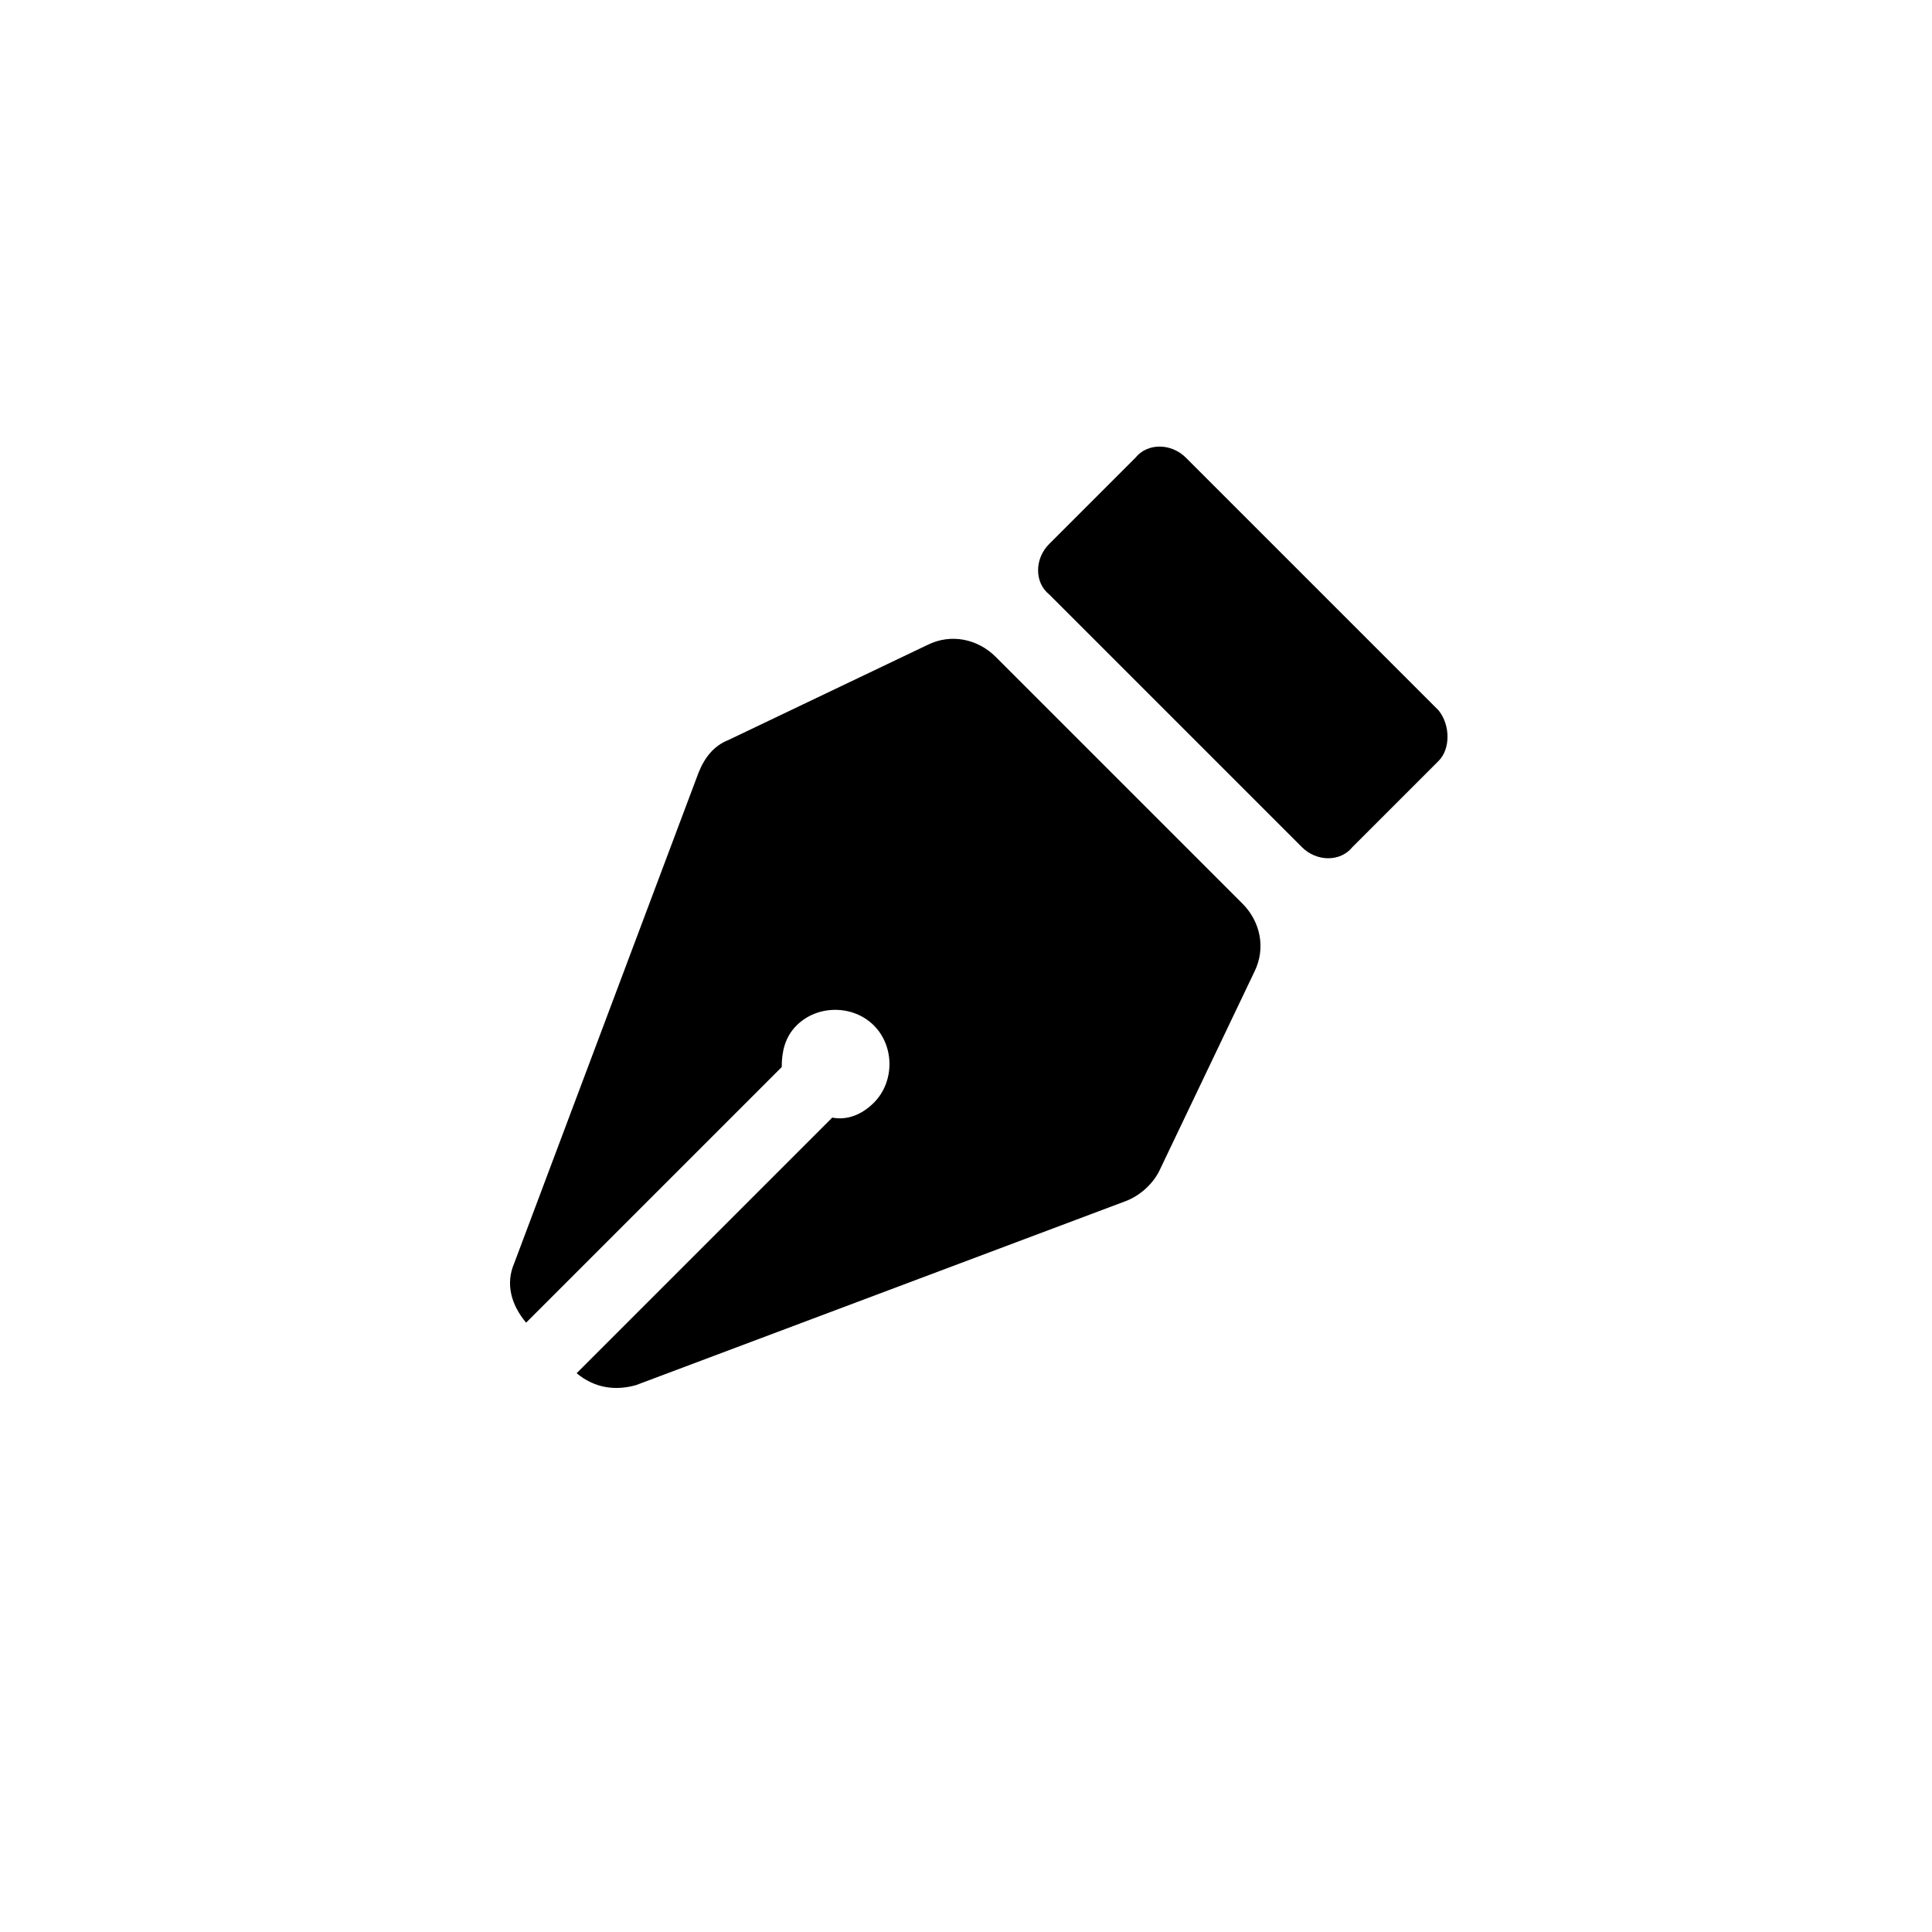
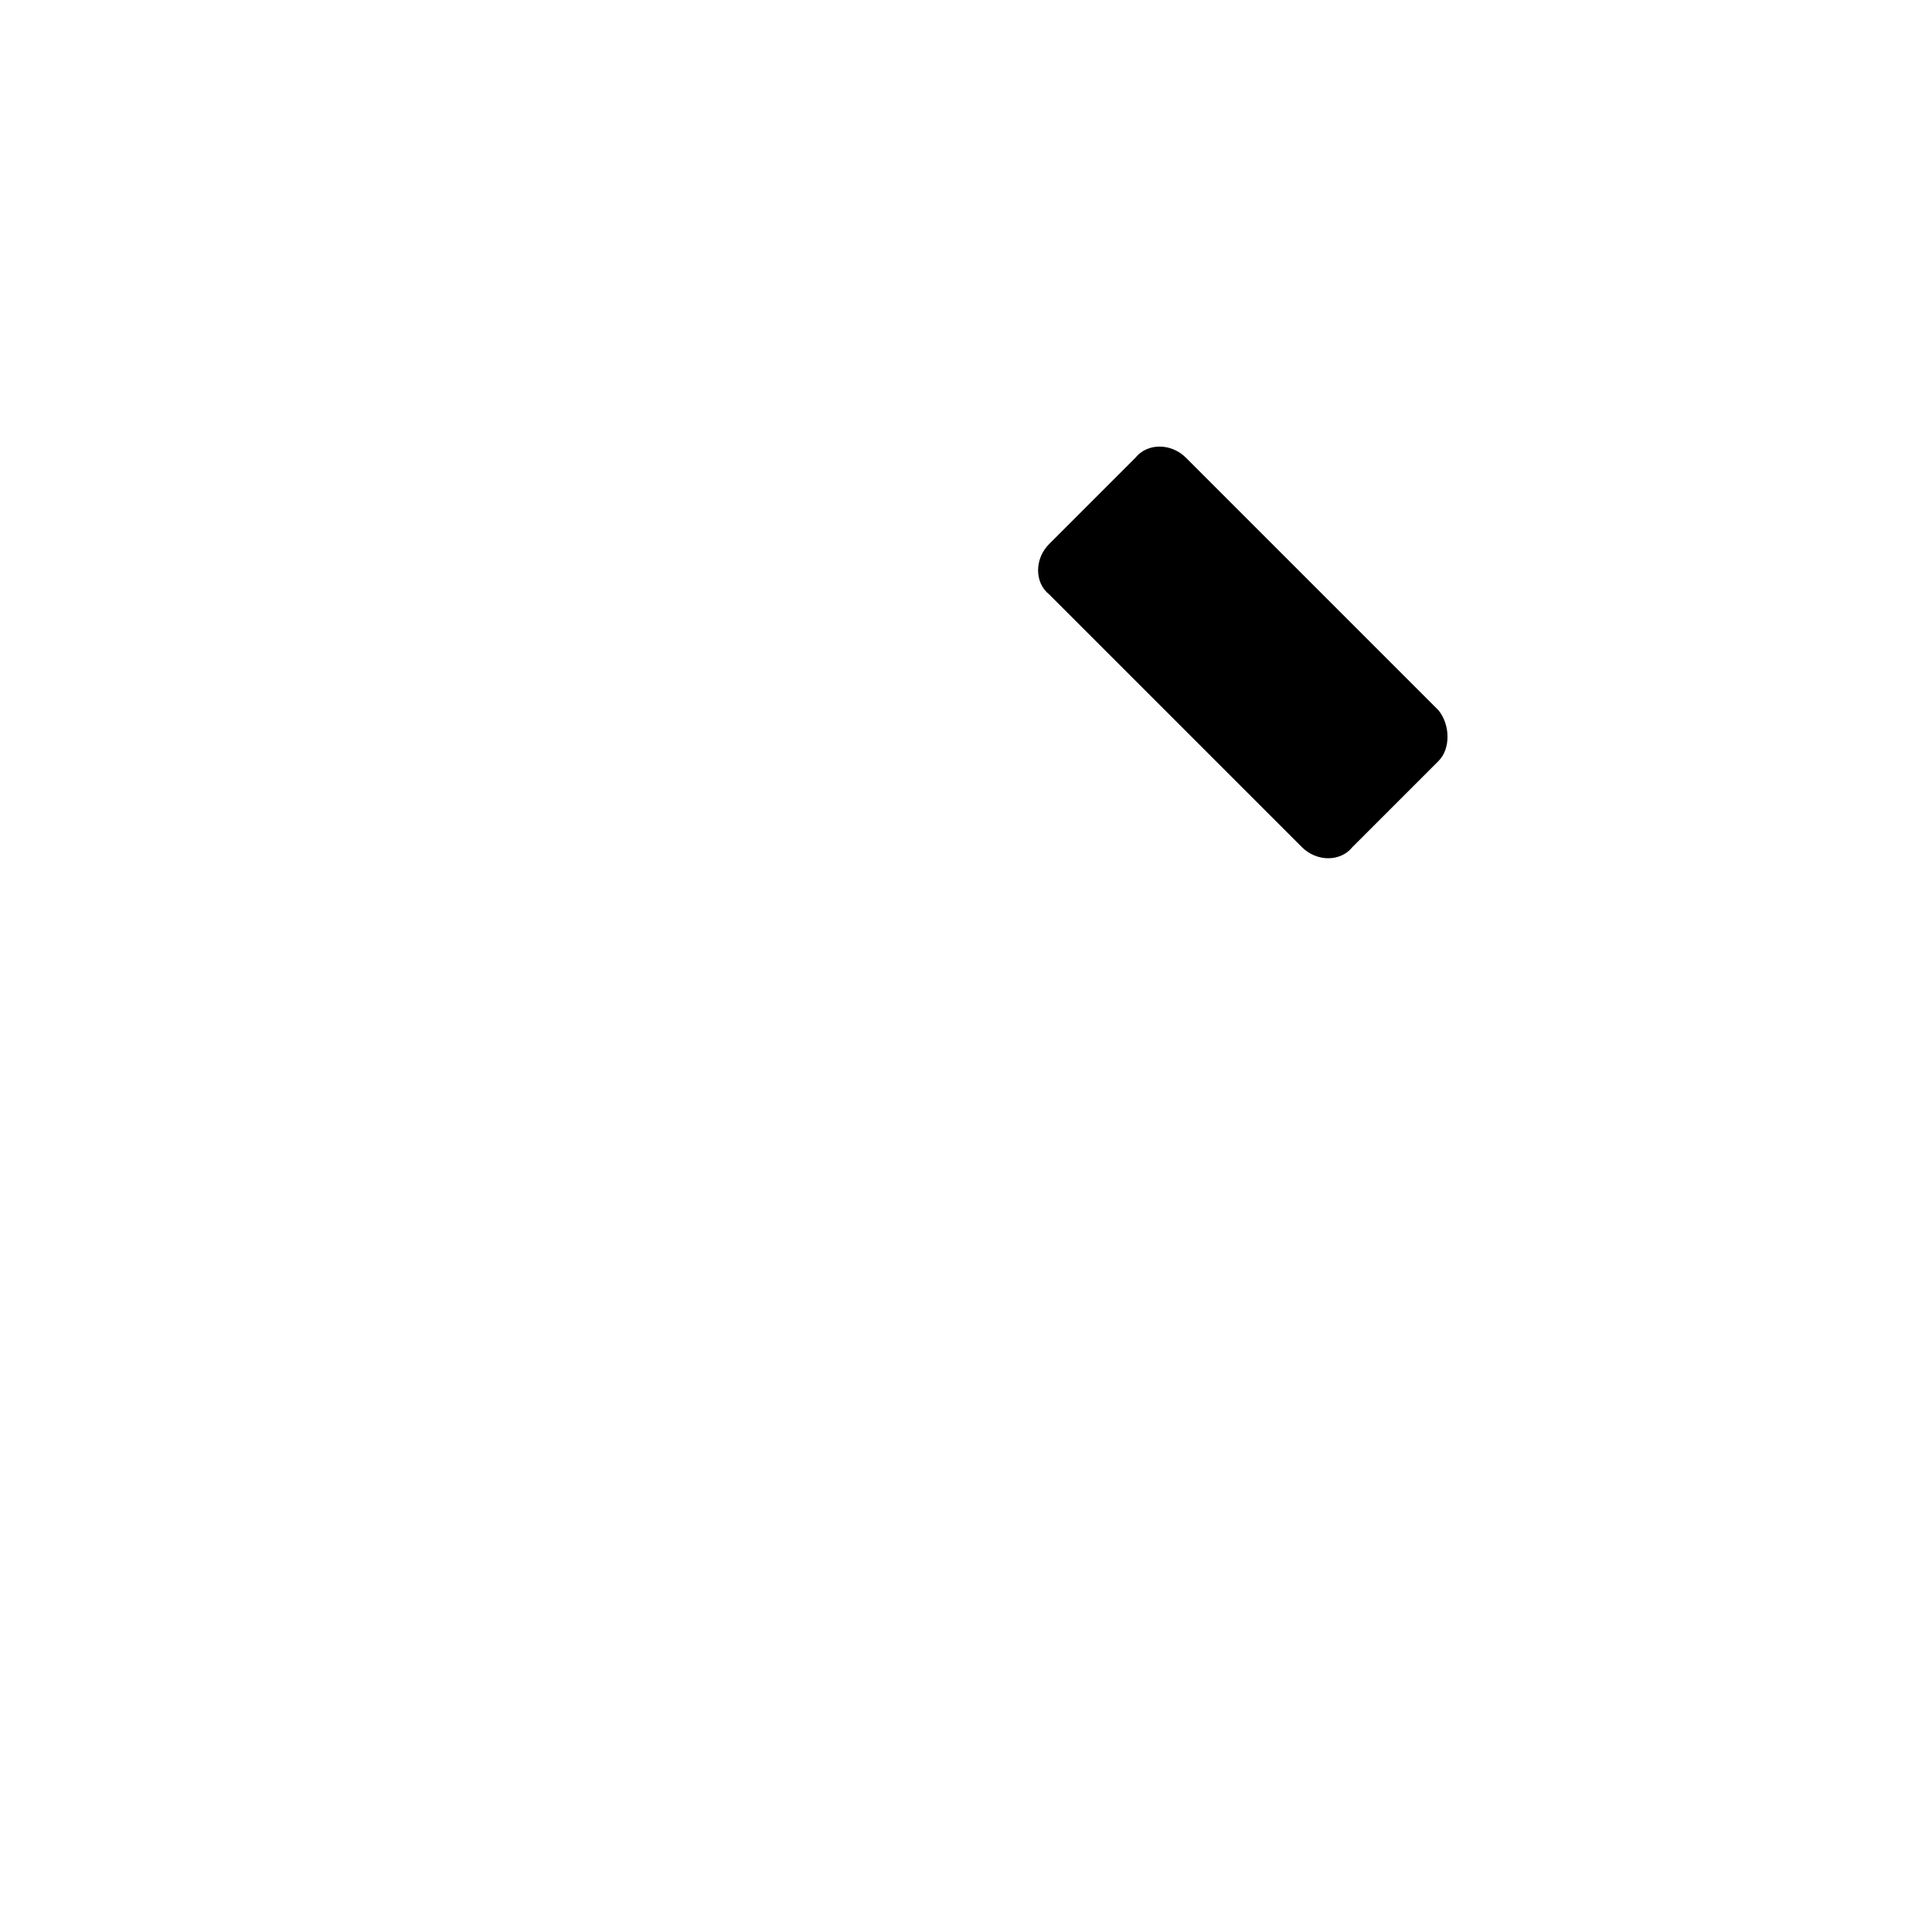
<svg xmlns="http://www.w3.org/2000/svg" version="1.1" id="Layer_1" x="0px" y="0px" viewBox="0 0 65 65" style="enable-background:new 0 0 65 65;" xml:space="preserve">
  <style type="text/css">
	.st0{clip-path:url(#SVGID_2_);fill:#FFFFFF;}
	.st1{clip-path:url(#SVGID_2_);}
	.st2{fill:none;stroke:#E0E0E0;stroke-miterlimit:10;}
	.st3{fill:none;stroke:#E0E0E0;stroke-width:1.002;stroke-miterlimit:10;}
	.st4{fill:none;stroke:#E0E0E0;stroke-width:1.004;stroke-miterlimit:10;}
	.st5{fill:none;stroke:#E0E0E0;stroke-width:1.006;stroke-miterlimit:10;}
	.st6{fill:none;stroke:#E0E0E0;stroke-width:1.009;stroke-miterlimit:10;}
	.st7{fill:none;stroke:#E0E0E0;stroke-width:1.011;stroke-miterlimit:10;}
	.st8{fill:none;stroke:#E0E0E0;stroke-width:1.013;stroke-miterlimit:10;}
	.st9{fill:none;stroke:#E0E0E0;stroke-width:1.015;stroke-miterlimit:10;}
	.st10{fill:none;stroke:#E0E0E0;stroke-width:1.017;stroke-miterlimit:10;}
	.st11{fill:none;stroke:#E0E0E0;stroke-width:1.02;stroke-miterlimit:10;}
	.st12{fill:none;stroke:#E0E0E0;stroke-width:1.022;stroke-miterlimit:10;}
	.st13{fill:none;stroke:#E0E0E0;stroke-width:1.024;stroke-miterlimit:10;}
	.st14{fill:none;stroke:#E0E0E0;stroke-width:1.026;stroke-miterlimit:10;}
	.st15{fill:none;stroke:#E0E0E0;stroke-width:1.028;stroke-miterlimit:10;}
	.st16{fill:none;stroke:#E0E0E0;stroke-width:1.03;stroke-miterlimit:10;}
	.st17{fill:none;stroke:#E0E0E0;stroke-width:1.033;stroke-miterlimit:10;}
	.st18{fill:none;stroke:#E0E0E0;stroke-width:1.035;stroke-miterlimit:10;}
	.st19{fill:none;stroke:#E0E0E0;stroke-width:1.037;stroke-miterlimit:10;}
	.st20{fill:none;stroke:#E0E0E0;stroke-width:1.039;stroke-miterlimit:10;}
	.st21{fill:none;stroke:#E0E0E0;stroke-width:1.041;stroke-miterlimit:10;}
	.st22{fill:none;stroke:#E0E0E0;stroke-width:1.044;stroke-miterlimit:10;}
	.st23{fill:none;stroke:#E0E0E0;stroke-width:1.046;stroke-miterlimit:10;}
	.st24{fill:none;stroke:#E0E0E0;stroke-width:1.048;stroke-miterlimit:10;}
	.st25{fill:none;stroke:#E0E0E0;stroke-width:1.05;stroke-miterlimit:10;}
	.st26{fill:none;stroke:#E0E0E0;stroke-width:1.052;stroke-miterlimit:10;}
	.st27{fill:none;stroke:#E0E0E0;stroke-width:1.054;stroke-miterlimit:10;}
	.st28{fill:none;stroke:#E0E0E0;stroke-width:1.056;stroke-miterlimit:10;}
	.st29{fill:none;stroke:#E0E0E0;stroke-width:1.059;stroke-miterlimit:10;}
	.st30{fill:none;stroke:#E0E0E0;stroke-width:1.061;stroke-miterlimit:10;}
	.st31{fill:none;stroke:#E0E0E0;stroke-width:1.063;stroke-miterlimit:10;}
	.st32{fill:none;stroke:#E0E0E0;stroke-width:1.065;stroke-miterlimit:10;}
	.st33{fill:none;stroke:#E0E0E0;stroke-width:1.067;stroke-miterlimit:10;}
	.st34{fill:none;stroke:#E0E0E0;stroke-width:1.07;stroke-miterlimit:10;}
	.st35{fill:none;stroke:#E0E0E0;stroke-width:1.072;stroke-miterlimit:10;}
	.st36{fill:none;stroke:#E0E0E0;stroke-width:1.074;stroke-miterlimit:10;}
	.st37{fill:none;stroke:#E0E0E0;stroke-width:1.076;stroke-miterlimit:10;}
	.st38{fill:none;stroke:#E0E0E0;stroke-width:1.078;stroke-miterlimit:10;}
	.st39{fill:none;stroke:#E0E0E0;stroke-width:1.08;stroke-miterlimit:10;}
	.st40{fill:none;stroke:#E0E0E0;stroke-width:1.083;stroke-miterlimit:10;}
	.st41{fill:none;stroke:#E0E0E0;stroke-width:1.085;stroke-miterlimit:10;}
	.st42{fill:none;stroke:#E0E0E0;stroke-width:1.087;stroke-miterlimit:10;}
	.st43{fill:none;stroke:#E0E0E0;stroke-width:1.089;stroke-miterlimit:10;}
	.st44{fill:none;stroke:#E0E0E0;stroke-width:1.091;stroke-miterlimit:10;}
	.st45{fill:none;stroke:#E0E0E0;stroke-width:1.093;stroke-miterlimit:10;}
	.st46{fill:none;stroke:#E0E0E0;stroke-width:1.096;stroke-miterlimit:10;}
	.st47{fill:none;stroke:#E0E0E0;stroke-width:1.098;stroke-miterlimit:10;}
	.st48{fill:none;stroke:#E0E0E0;stroke-width:1.1;stroke-miterlimit:10;}
	.st49{fill:none;stroke:#E0E0E0;stroke-width:1.102;stroke-miterlimit:10;}
	.st50{fill:none;stroke:#E0E0E0;stroke-width:1.104;stroke-miterlimit:10;}
	.st51{fill:none;stroke:#E0E0E0;stroke-width:1.107;stroke-miterlimit:10;}
	.st52{fill:none;stroke:#E0E0E0;stroke-width:1.109;stroke-miterlimit:10;}
	.st53{fill:none;stroke:#E0E0E0;stroke-width:1.111;stroke-miterlimit:10;}
	.st54{fill:none;stroke:#E0E0E0;stroke-width:1.113;stroke-miterlimit:10;}
	.st55{fill:none;stroke:#E0E0E0;stroke-width:1.115;stroke-miterlimit:10;}
	.st56{fill:none;stroke:#E0E0E0;stroke-width:1.117;stroke-miterlimit:10;}
	.st57{fill:none;stroke:#E0E0E0;stroke-width:1.119;stroke-miterlimit:10;}
	.st58{fill:none;stroke:#E0E0E0;stroke-width:1.122;stroke-miterlimit:10;}
	.st59{fill:none;stroke:#E0E0E0;stroke-width:1.124;stroke-miterlimit:10;}
	.st60{fill:none;stroke:#E0E0E0;stroke-width:1.126;stroke-miterlimit:10;}
	.st61{fill:none;stroke:#E0E0E0;stroke-width:1.128;stroke-miterlimit:10;}
	.st62{fill:none;stroke:#E0E0E0;stroke-width:1.13;stroke-miterlimit:10;}
	.st63{fill:none;stroke:#E0E0E0;stroke-width:1.133;stroke-miterlimit:10;}
	.st64{fill:none;stroke:#E0E0E0;stroke-width:1.135;stroke-miterlimit:10;}
	.st65{fill:none;stroke:#E0E0E0;stroke-width:1.137;stroke-miterlimit:10;}
	.st66{fill:none;stroke:#E0E0E0;stroke-width:1.139;stroke-miterlimit:10;}
	.st67{fill:none;stroke:#E0E0E0;stroke-width:1.141;stroke-miterlimit:10;}
	.st68{fill:none;stroke:#E0E0E0;stroke-width:1.143;stroke-miterlimit:10;}
	.st69{fill:none;stroke:#E0E0E0;stroke-width:1.146;stroke-miterlimit:10;}
	.st70{fill:none;stroke:#E0E0E0;stroke-width:1.148;stroke-miterlimit:10;}
	.st71{fill:none;stroke:#E0E0E0;stroke-width:1.15;stroke-miterlimit:10;}
	.st72{fill:none;stroke:#E0E0E0;stroke-width:1.152;stroke-miterlimit:10;}
	.st73{fill:none;stroke:#E0E0E0;stroke-width:1.154;stroke-miterlimit:10;}
	.st74{fill:none;stroke:#E0E0E0;stroke-width:1.157;stroke-miterlimit:10;}
	.st75{fill:none;stroke:#E0E0E0;stroke-width:1.159;stroke-miterlimit:10;}
	.st76{fill:none;stroke:#E0E0E0;stroke-width:1.161;stroke-miterlimit:10;}
	.st77{fill:none;stroke:#E0E0E0;stroke-width:1.163;stroke-miterlimit:10;}
	.st78{fill:none;stroke:#E0E0E0;stroke-width:1.165;stroke-miterlimit:10;}
	.st79{fill:none;stroke:#E0E0E0;stroke-width:1.167;stroke-miterlimit:10;}
	.st80{fill:none;stroke:#E0E0E0;stroke-width:1.169;stroke-miterlimit:10;}
	.st81{fill:none;stroke:#E0E0E0;stroke-width:1.172;stroke-miterlimit:10;}
	.st82{fill:none;stroke:#E0E0E0;stroke-width:1.174;stroke-miterlimit:10;}
	.st83{fill:none;stroke:#E0E0E0;stroke-width:1.176;stroke-miterlimit:10;}
	.st84{fill:none;stroke:#E0E0E0;stroke-width:1.178;stroke-miterlimit:10;}
	.st85{fill:none;stroke:#E0E0E0;stroke-width:1.18;stroke-miterlimit:10;}
	.st86{fill:none;stroke:#E0E0E0;stroke-width:1.183;stroke-miterlimit:10;}
	.st87{fill:none;stroke:#E0E0E0;stroke-width:1.185;stroke-miterlimit:10;}
	.st88{fill:none;stroke:#E0E0E0;stroke-width:1.187;stroke-miterlimit:10;}
	.st89{fill:none;stroke:#E0E0E0;stroke-width:1.189;stroke-miterlimit:10;}
	.st90{fill:none;stroke:#E0E0E0;stroke-width:1.191;stroke-miterlimit:10;}
	.st91{fill:none;stroke:#E0E0E0;stroke-width:1.193;stroke-miterlimit:10;}
	.st92{fill:none;stroke:#E0E0E0;stroke-width:1.196;stroke-miterlimit:10;}
	.st93{fill:none;stroke:#E0E0E0;stroke-width:1.198;stroke-miterlimit:10;}
	.st94{fill:none;stroke:#E0E0E0;stroke-width:1.2;stroke-miterlimit:10;}
	.st95{fill:none;stroke:#E0E0E0;stroke-width:1.202;stroke-miterlimit:10;}
	.st96{fill:none;stroke:#E0E0E0;stroke-width:1.204;stroke-miterlimit:10;}
	.st97{fill:none;stroke:#E0E0E0;stroke-width:1.206;stroke-miterlimit:10;}
	.st98{fill:none;stroke:#E0E0E0;stroke-width:1.209;stroke-miterlimit:10;}
	.st99{fill:none;stroke:#E0E0E0;stroke-width:1.211;stroke-miterlimit:10;}
	.st100{fill:none;stroke:#E0E0E0;stroke-width:1.213;stroke-miterlimit:10;}
	.st101{fill:none;stroke:#E0E0E0;stroke-width:1.215;stroke-miterlimit:10;}
	.st102{fill:none;stroke:#E0E0E0;stroke-width:1.217;stroke-miterlimit:10;}
	.st103{fill:none;stroke:#E0E0E0;stroke-width:1.22;stroke-miterlimit:10;}
	.st104{fill:none;stroke:#E0E0E0;stroke-width:1.222;stroke-miterlimit:10;}
	.st105{fill:none;stroke:#E0E0E0;stroke-width:1.224;stroke-miterlimit:10;}
	.st106{fill:none;stroke:#E0E0E0;stroke-width:1.226;stroke-miterlimit:10;}
	.st107{fill:none;stroke:#E0E0E0;stroke-width:1.228;stroke-miterlimit:10;}
	.st108{fill:none;stroke:#E0E0E0;stroke-width:1.23;stroke-miterlimit:10;}
	.st109{fill:none;stroke:#E0E0E0;stroke-width:1.233;stroke-miterlimit:10;}
	.st110{fill:none;stroke:#E0E0E0;stroke-width:1.235;stroke-miterlimit:10;}
	.st111{fill:none;stroke:#E0E0E0;stroke-width:1.237;stroke-miterlimit:10;}
	.st112{fill:none;stroke:#E0E0E0;stroke-width:1.239;stroke-miterlimit:10;}
	.st113{fill:none;stroke:#E0E0E0;stroke-width:1.241;stroke-miterlimit:10;}
	.st114{fill:none;stroke:#E0E0E0;stroke-width:1.243;stroke-miterlimit:10;}
	.st115{fill:none;stroke:#E0E0E0;stroke-width:1.246;stroke-miterlimit:10;}
	.st116{fill:none;stroke:#E0E0E0;stroke-width:1.248;stroke-miterlimit:10;}
	.st117{fill:none;stroke:#E0E0E0;stroke-width:1.25;stroke-miterlimit:10;}
	.st118{fill:none;stroke:#E0E0E0;stroke-width:1.252;stroke-miterlimit:10;}
	.st119{fill:none;stroke:#E0E0E0;stroke-width:1.254;stroke-miterlimit:10;}
	.st120{fill:none;stroke:#E0E0E0;stroke-width:1.256;stroke-miterlimit:10;}
	.st121{fill:none;stroke:#E0E0E0;stroke-width:1.259;stroke-miterlimit:10;}
	.st122{fill:none;stroke:#E0E0E0;stroke-width:1.261;stroke-miterlimit:10;}
	.st123{fill:none;stroke:#E0E0E0;stroke-width:1.263;stroke-miterlimit:10;}
	.st124{fill:none;stroke:#E0E0E0;stroke-width:1.265;stroke-miterlimit:10;}
	.st125{fill:none;stroke:#E0E0E0;stroke-width:1.267;stroke-miterlimit:10;}
	.st126{fill:none;stroke:#E0E0E0;stroke-width:1.27;stroke-miterlimit:10;}
	.st127{fill:none;stroke:#E0E0E0;stroke-width:1.272;stroke-miterlimit:10;}
	.st128{fill:none;stroke:#E0E0E0;stroke-width:1.274;stroke-miterlimit:10;}
	.st129{fill:none;stroke:#E0E0E0;stroke-width:1.276;stroke-miterlimit:10;}
	.st130{fill:none;stroke:#E0E0E0;stroke-width:1.278;stroke-miterlimit:10;}
	.st131{fill:none;stroke:#E0E0E0;stroke-width:1.28;stroke-miterlimit:10;}
	.st132{fill:none;stroke:#E0E0E0;stroke-width:1.282;stroke-miterlimit:10;}
	.st133{fill:none;stroke:#E0E0E0;stroke-width:1.285;stroke-miterlimit:10;}
	.st134{fill:none;stroke:#E0E0E0;stroke-width:1.287;stroke-miterlimit:10;}
	.st135{fill:none;stroke:#E0E0E0;stroke-width:1.289;stroke-miterlimit:10;}
	.st136{fill:none;stroke:#E0E0E0;stroke-width:1.291;stroke-miterlimit:10;}
	.st137{fill:none;stroke:#E0E0E0;stroke-width:1.293;stroke-miterlimit:10;}
	.st138{fill:none;stroke:#E0E0E0;stroke-width:1.296;stroke-miterlimit:10;}
	.st139{fill:none;stroke:#E0E0E0;stroke-width:1.298;stroke-miterlimit:10;}
	.st140{fill:none;stroke:#E0E0E0;stroke-width:1.3;stroke-miterlimit:10;}
	.st141{fill:none;stroke:#E0E0E0;stroke-width:1.302;stroke-miterlimit:10;}
	.st142{fill:none;stroke:#E0E0E0;stroke-width:1.304;stroke-miterlimit:10;}
	.st143{fill:none;stroke:#E0E0E0;stroke-width:1.306;stroke-miterlimit:10;}
	.st144{fill:none;stroke:#E0E0E0;stroke-width:1.309;stroke-miterlimit:10;}
	.st145{fill:none;stroke:#E0E0E0;stroke-width:1.311;stroke-miterlimit:10;}
	.st146{fill:none;stroke:#E0E0E0;stroke-width:1.313;stroke-miterlimit:10;}
	.st147{fill:none;stroke:#E0E0E0;stroke-width:1.315;stroke-miterlimit:10;}
	.st148{fill:none;stroke:#E0E0E0;stroke-width:1.317;stroke-miterlimit:10;}
	.st149{fill:none;stroke:#E0E0E0;stroke-width:1.319;stroke-miterlimit:10;}
	.st150{fill:none;stroke:#E0E0E0;stroke-width:1.322;stroke-miterlimit:10;}
	.st151{fill:none;stroke:#E0E0E0;stroke-width:1.324;stroke-miterlimit:10;}
	.st152{fill:none;stroke:#E0E0E0;stroke-width:1.326;stroke-miterlimit:10;}
	.st153{fill:none;stroke:#E0E0E0;stroke-width:1.328;stroke-miterlimit:10;}
	.st154{fill:none;stroke:#E0E0E0;stroke-width:1.33;stroke-miterlimit:10;}
	.st155{fill:none;stroke:#E0E0E0;stroke-width:1.333;stroke-miterlimit:10;}
	.st156{fill:none;stroke:#E0E0E0;stroke-width:1.335;stroke-miterlimit:10;}
	.st157{fill:none;stroke:#E0E0E0;stroke-width:1.337;stroke-miterlimit:10;}
	.st158{fill:none;stroke:#E0E0E0;stroke-width:1.339;stroke-miterlimit:10;}
	.st159{fill:none;stroke:#E0E0E0;stroke-width:1.341;stroke-miterlimit:10;}
	.st160{fill:none;stroke:#E0E0E0;stroke-width:1.343;stroke-miterlimit:10;}
	.st161{fill:none;stroke:#E0E0E0;stroke-width:1.346;stroke-miterlimit:10;}
	.st162{fill:none;stroke:#E0E0E0;stroke-width:1.348;stroke-miterlimit:10;}
	.st163{fill:none;stroke:#E0E0E0;stroke-width:1.35;stroke-miterlimit:10;}
	.st164{fill:none;stroke:#E0E0E0;stroke-width:1.352;stroke-miterlimit:10;}
	.st165{fill:none;stroke:#E0E0E0;stroke-width:1.354;stroke-miterlimit:10;}
	.st166{fill:none;stroke:#E0E0E0;stroke-width:1.356;stroke-miterlimit:10;}
	.st167{fill:none;stroke:#E0E0E0;stroke-width:1.359;stroke-miterlimit:10;}
	.st168{fill:none;stroke:#E0E0E0;stroke-width:1.361;stroke-miterlimit:10;}
	.st169{fill:none;stroke:#E0E0E0;stroke-width:1.363;stroke-miterlimit:10;}
	.st170{fill:none;stroke:#E0E0E0;stroke-width:1.365;stroke-miterlimit:10;}
	.st171{fill:none;stroke:#E0E0E0;stroke-width:1.367;stroke-miterlimit:10;}
	.st172{fill:none;stroke:#E0E0E0;stroke-width:1.369;stroke-miterlimit:10;}
	.st173{fill:none;stroke:#E0E0E0;stroke-width:1.372;stroke-miterlimit:10;}
	.st174{fill:none;stroke:#E0E0E0;stroke-width:1.374;stroke-miterlimit:10;}
	.st175{fill:none;stroke:#E0E0E0;stroke-width:1.376;stroke-miterlimit:10;}
	.st176{fill:none;stroke:#E0E0E0;stroke-width:1.378;stroke-miterlimit:10;}
	.st177{fill:none;stroke:#E0E0E0;stroke-width:1.38;stroke-miterlimit:10;}
	.st178{fill:none;stroke:#E0E0E0;stroke-width:1.383;stroke-miterlimit:10;}
	.st179{fill:none;stroke:#E0E0E0;stroke-width:1.385;stroke-miterlimit:10;}
	.st180{fill:none;stroke:#E0E0E0;stroke-width:1.387;stroke-miterlimit:10;}
	.st181{fill:none;stroke:#E0E0E0;stroke-width:1.389;stroke-miterlimit:10;}
	.st182{fill:none;stroke:#E0E0E0;stroke-width:1.391;stroke-miterlimit:10;}
	.st183{fill:none;stroke:#E0E0E0;stroke-width:1.393;stroke-miterlimit:10;}
	.st184{fill:none;stroke:#E0E0E0;stroke-width:1.396;stroke-miterlimit:10;}
	.st185{fill:none;stroke:#E0E0E0;stroke-width:1.398;stroke-miterlimit:10;}
	.st186{fill:none;stroke:#E0E0E0;stroke-width:1.4;stroke-miterlimit:10;}
	.st187{fill:none;stroke:#E0E0E0;stroke-width:1.402;stroke-miterlimit:10;}
	.st188{fill:none;stroke:#E0E0E0;stroke-width:1.404;stroke-miterlimit:10;}
	.st189{fill:none;stroke:#E0E0E0;stroke-width:1.406;stroke-miterlimit:10;}
	.st190{fill:none;stroke:#E0E0E0;stroke-width:1.409;stroke-miterlimit:10;}
	.st191{fill:none;stroke:#E0E0E0;stroke-width:1.411;stroke-miterlimit:10;}
	.st192{fill:none;stroke:#E0E0E0;stroke-width:1.413;stroke-miterlimit:10;}
	.st193{fill:none;stroke:#E0E0E0;stroke-width:1.415;stroke-miterlimit:10;}
	.st194{fill:none;stroke:#E0E0E0;stroke-width:1.417;stroke-miterlimit:10;}
	.st195{fill:none;stroke:#E0E0E0;stroke-width:1.419;stroke-miterlimit:10;}
	.st196{fill:none;stroke:#E0E0E0;stroke-width:1.422;stroke-miterlimit:10;}
	.st197{fill:none;stroke:#E0E0E0;stroke-width:1.424;stroke-miterlimit:10;}
	.st198{fill:none;stroke:#E0E0E0;stroke-width:1.426;stroke-miterlimit:10;}
	.st199{fill:none;stroke:#E0E0E0;stroke-width:1.428;stroke-miterlimit:10;}
	.st200{fill:none;stroke:#E0E0E0;stroke-width:1.43;stroke-miterlimit:10;}
	.st201{fill:none;stroke:#E0E0E0;stroke-width:1.433;stroke-miterlimit:10;}
	.st202{fill:none;stroke:#E0E0E0;stroke-width:1.435;stroke-miterlimit:10;}
	.st203{fill:none;stroke:#E0E0E0;stroke-width:1.437;stroke-miterlimit:10;}
	.st204{clip-path:url(#SVGID_2_);fill:#23FF77;}
	.st205{opacity:0.41;clip-path:url(#SVGID_2_);fill:#FFFFFF;}
	.st206{clip-path:url(#SVGID_2_);fill:#23FF77;stroke:#FFFFFF;stroke-width:1.363;stroke-miterlimit:10;}
	.st207{clip-path:url(#SVGID_2_);fill:#DDDDDD;stroke:#000000;stroke-width:1.363;stroke-miterlimit:10;}
	.st208{clip-path:url(#SVGID_2_);fill:none;stroke:#FFFFFF;stroke-width:1.452;stroke-miterlimit:10;}
	.st209{clip-path:url(#SVGID_2_);fill:none;stroke:#FFFFFF;stroke-miterlimit:10;}
	.st210{clip-path:url(#SVGID_2_);fill:none;stroke:#000000;stroke-miterlimit:10;}
	.st211{clip-path:url(#SVGID_2_);fill:none;stroke:#000000;stroke-width:1.363;stroke-miterlimit:10;}
	.st212{fill:#23FF77;}
	.st213{clip-path:url(#SVGID_4_);}
	.st214{fill:url(#SVGID_5_);}
	.st215{opacity:0.21;}
	.st216{clip-path:url(#SVGID_7_);}
	.st217{fill:#FFFFFF;}
	.st218{clip-path:url(#SVGID_9_);}
	.st219{opacity:0.62;fill:url(#SVGID_10_);}
	.st220{opacity:0.5;fill:url(#SVGID_11_);}
	.st221{fill:url(#SVGID_12_);}
	.st222{clip-path:url(#SVGID_14_);}
	.st223{fill:url(#SVGID_15_);}
	.st224{opacity:0.5;}
	.st225{clip-path:url(#SVGID_17_);}
	.st226{fill:none;stroke:#00FF62;stroke-width:2;stroke-miterlimit:10;}
	.st227{clip-path:url(#SVGID_19_);}
	.st228{fill:#3D1283;}
	.st229{clip-path:url(#SVGID_21_);}
	.st230{opacity:0.62;fill:url(#SVGID_22_);}
	.st231{clip-path:url(#SVGID_24_);}
	.st232{opacity:0.62;fill:url(#SVGID_25_);}
	.st233{fill:none;stroke:#00FF62;stroke-width:2.904;stroke-miterlimit:10;}
	.st234{fill:none;stroke:#00FF62;stroke-width:2.904;stroke-linecap:round;stroke-miterlimit:10;}
	.st235{opacity:0.5;fill:url(#SVGID_26_);}
	.st236{fill:none;stroke:#23FF77;stroke-width:2.5;stroke-miterlimit:10;}
	.st237{clip-path:url(#SVGID_28_);}
	.st238{opacity:0.62;fill:url(#SVGID_29_);}
	.st239{opacity:0.5;fill:url(#SVGID_30_);}
	.st240{fill:none;stroke:#23FF77;stroke-width:4.644;stroke-miterlimit:10;}
	.st241{opacity:0.95;}
	.st242{fill:none;stroke:#231F20;stroke-width:4.644;stroke-miterlimit:10;}
	.st243{clip-path:url(#SVGID_32_);}
	.st244{opacity:0.62;fill:url(#SVGID_33_);}
	.st245{clip-path:url(#SVGID_35_);}
	.st246{opacity:0.62;fill:url(#SVGID_36_);}
	.st247{fill:url(#SVGID_37_);}
	.st248{clip-path:url(#SVGID_39_);}
	.st249{clip-path:url(#SVGID_41_);}
	.st250{fill:#0D0D0D;}
	.st251{fill:#333333;}
	.st252{opacity:0.1;fill:url(#SVGID_42_);}
	.st253{clip-path:url(#SVGID_44_);}
	.st254{opacity:0.62;fill:url(#SVGID_45_);}
	.st255{clip-path:url(#SVGID_47_);}
	.st256{clip-path:url(#SVGID_49_);}
	.st257{opacity:0.62;fill:url(#SVGID_50_);}
	.st258{fill:url(#SVGID_51_);}
	.st259{clip-path:url(#SVGID_53_);}
	.st260{clip-path:url(#SVGID_55_);}
	.st261{clip-path:url(#SVGID_57_);}
	.st262{opacity:0.62;fill:url(#SVGID_58_);}
	.st263{opacity:0.1;fill:url(#SVGID_59_);}
	.st264{clip-path:url(#SVGID_61_);}
	.st265{opacity:0.22;fill:#3D1283;}
	.st266{fill:url(#SVGID_62_);}
	.st267{opacity:0.65;fill:#3D1283;}
	.st268{opacity:0.8;fill:url(#SVGID_63_);}
	.st269{opacity:0.35;fill:url(#SVGID_64_);}
	.st270{opacity:0.1;fill:url(#SVGID_65_);}
	.st271{fill:#FFFFFF;stroke:#878787;stroke-miterlimit:10;}
	.st272{fill:url(#SVGID_66_);}
	.st273{clip-path:url(#SVGID_68_);}
	.st274{clip-path:url(#SVGID_70_);}
	.st275{opacity:0.1;fill:url(#SVGID_71_);}
	.st276{fill:none;stroke:#00FF62;stroke-width:2.695;stroke-miterlimit:10;}
	.st277{clip-path:url(#SVGID_73_);fill:url(#SVGID_74_);}
	.st278{opacity:0.5;clip-path:url(#SVGID_73_);}
	.st279{opacity:0.21;clip-path:url(#SVGID_76_);}
	.st280{clip-path:url(#SVGID_78_);}
	.st281{opacity:0.1;fill:url(#SVGID_79_);}
	.st282{clip-path:url(#SVGID_81_);}
	.st283{opacity:0.62;fill:url(#SVGID_82_);}
	.st284{fill:url(#SVGID_83_);}
	.st285{clip-path:url(#SVGID_85_);}
	.st286{clip-path:url(#SVGID_87_);}
	.st287{opacity:0.1;fill:url(#SVGID_88_);}
	.st288{clip-path:url(#SVGID_90_);}
	.st289{opacity:0.62;fill:url(#SVGID_91_);}
	.st290{clip-path:url(#SVGID_93_);fill:url(#SVGID_94_);}
	.st291{opacity:0.5;clip-path:url(#SVGID_93_);}
	.st292{opacity:0.21;clip-path:url(#SVGID_96_);}
	.st293{clip-path:url(#SVGID_98_);}
	.st294{opacity:0.1;fill:url(#SVGID_99_);}
	.st295{clip-path:url(#SVGID_101_);}
	.st296{opacity:0.62;fill:url(#SVGID_102_);}
	.st297{clip-path:url(#SVGID_104_);fill:url(#SVGID_105_);}
	.st298{opacity:0.5;clip-path:url(#SVGID_104_);}
	.st299{opacity:0.21;clip-path:url(#SVGID_107_);}
	.st300{clip-path:url(#SVGID_109_);}
	.st301{opacity:0.1;fill:url(#SVGID_110_);}
	.st302{clip-path:url(#SVGID_112_);fill:url(#SVGID_113_);}
	.st303{opacity:0.5;clip-path:url(#SVGID_112_);}
	.st304{opacity:0.21;clip-path:url(#SVGID_115_);}
	.st305{fill:url(#SVGID_116_);}
	.st306{clip-path:url(#SVGID_118_);}
	.st307{clip-path:url(#SVGID_120_);}
	.st308{opacity:0.62;fill:url(#SVGID_121_);}
	.st309{fill:none;}
	.st310{fill:#00FF62;}
	.st311{fill:url(#SVGID_122_);}
	.st312{clip-path:url(#SVGID_124_);}
	.st313{clip-path:url(#SVGID_126_);}
	.st314{opacity:0.1;fill:url(#SVGID_127_);}
	.st315{clip-path:url(#SVGID_129_);}
	.st316{opacity:0.62;fill:url(#SVGID_130_);}
	.st317{clip-path:url(#SVGID_132_);}
	.st318{opacity:0.62;fill:url(#SVGID_133_);}
	.st319{clip-path:url(#SVGID_135_);}
	.st320{clip-path:url(#SVGID_137_);}
	.st321{fill:url(#SVGID_138_);}
	.st322{opacity:0.8;fill:url(#SVGID_139_);}
	.st323{opacity:0.35;fill:url(#SVGID_140_);}
	.st324{opacity:0.1;fill:url(#SVGID_141_);}
	.st325{fill:#231F20;}
	.st326{fill:none;stroke:#231F20;stroke-miterlimit:10;}
	.st327{fill:#AEFFCB;}
	.st328{fill:#76FFA4;}
	.st329{fill:none;stroke:#FFFFFF;stroke-width:4;stroke-miterlimit:10;}
	.st330{fill:none;stroke:#000000;stroke-width:1.363;stroke-miterlimit:10;}
	.st331{fill:none;stroke:#000000;stroke-width:1.071;stroke-miterlimit:10;}
	.st332{fill:none;stroke:#000000;stroke-width:1.805;stroke-miterlimit:10;}
	.st333{fill:none;stroke:#000000;stroke-width:1.418;stroke-miterlimit:10;}
</style>
  <g>
    <path d="M48.4,23.9l-8.5-8.5c-0.5-0.5-1.3-0.5-1.7,0l-2.9,2.9c-0.5,0.5-0.5,1.3,0,1.7l8.5,8.5c0.5,0.5,1.3,0.5,1.7,0l2.9-2.9   C48.8,25.2,48.8,24.4,48.4,23.9z" />
-     <path d="M33.5,22.1c-0.6-0.6-1.5-0.8-2.3-0.4l-6.7,3.2c-0.5,0.2-0.8,0.6-1,1.1l-6.2,16.5c-0.3,0.7-0.1,1.4,0.4,2l8.6-8.6   c0-0.5,0.1-1,0.5-1.4c0.7-0.7,1.9-0.7,2.6,0c0.7,0.7,0.7,1.9,0,2.6c-0.4,0.4-0.9,0.6-1.4,0.5l-8.6,8.6c0.6,0.5,1.3,0.6,2,0.4   l16.5-6.2c0.5-0.2,0.9-0.6,1.1-1l3.2-6.7c0.4-0.8,0.2-1.7-0.4-2.3L33.5,22.1z" />
  </g>
</svg>